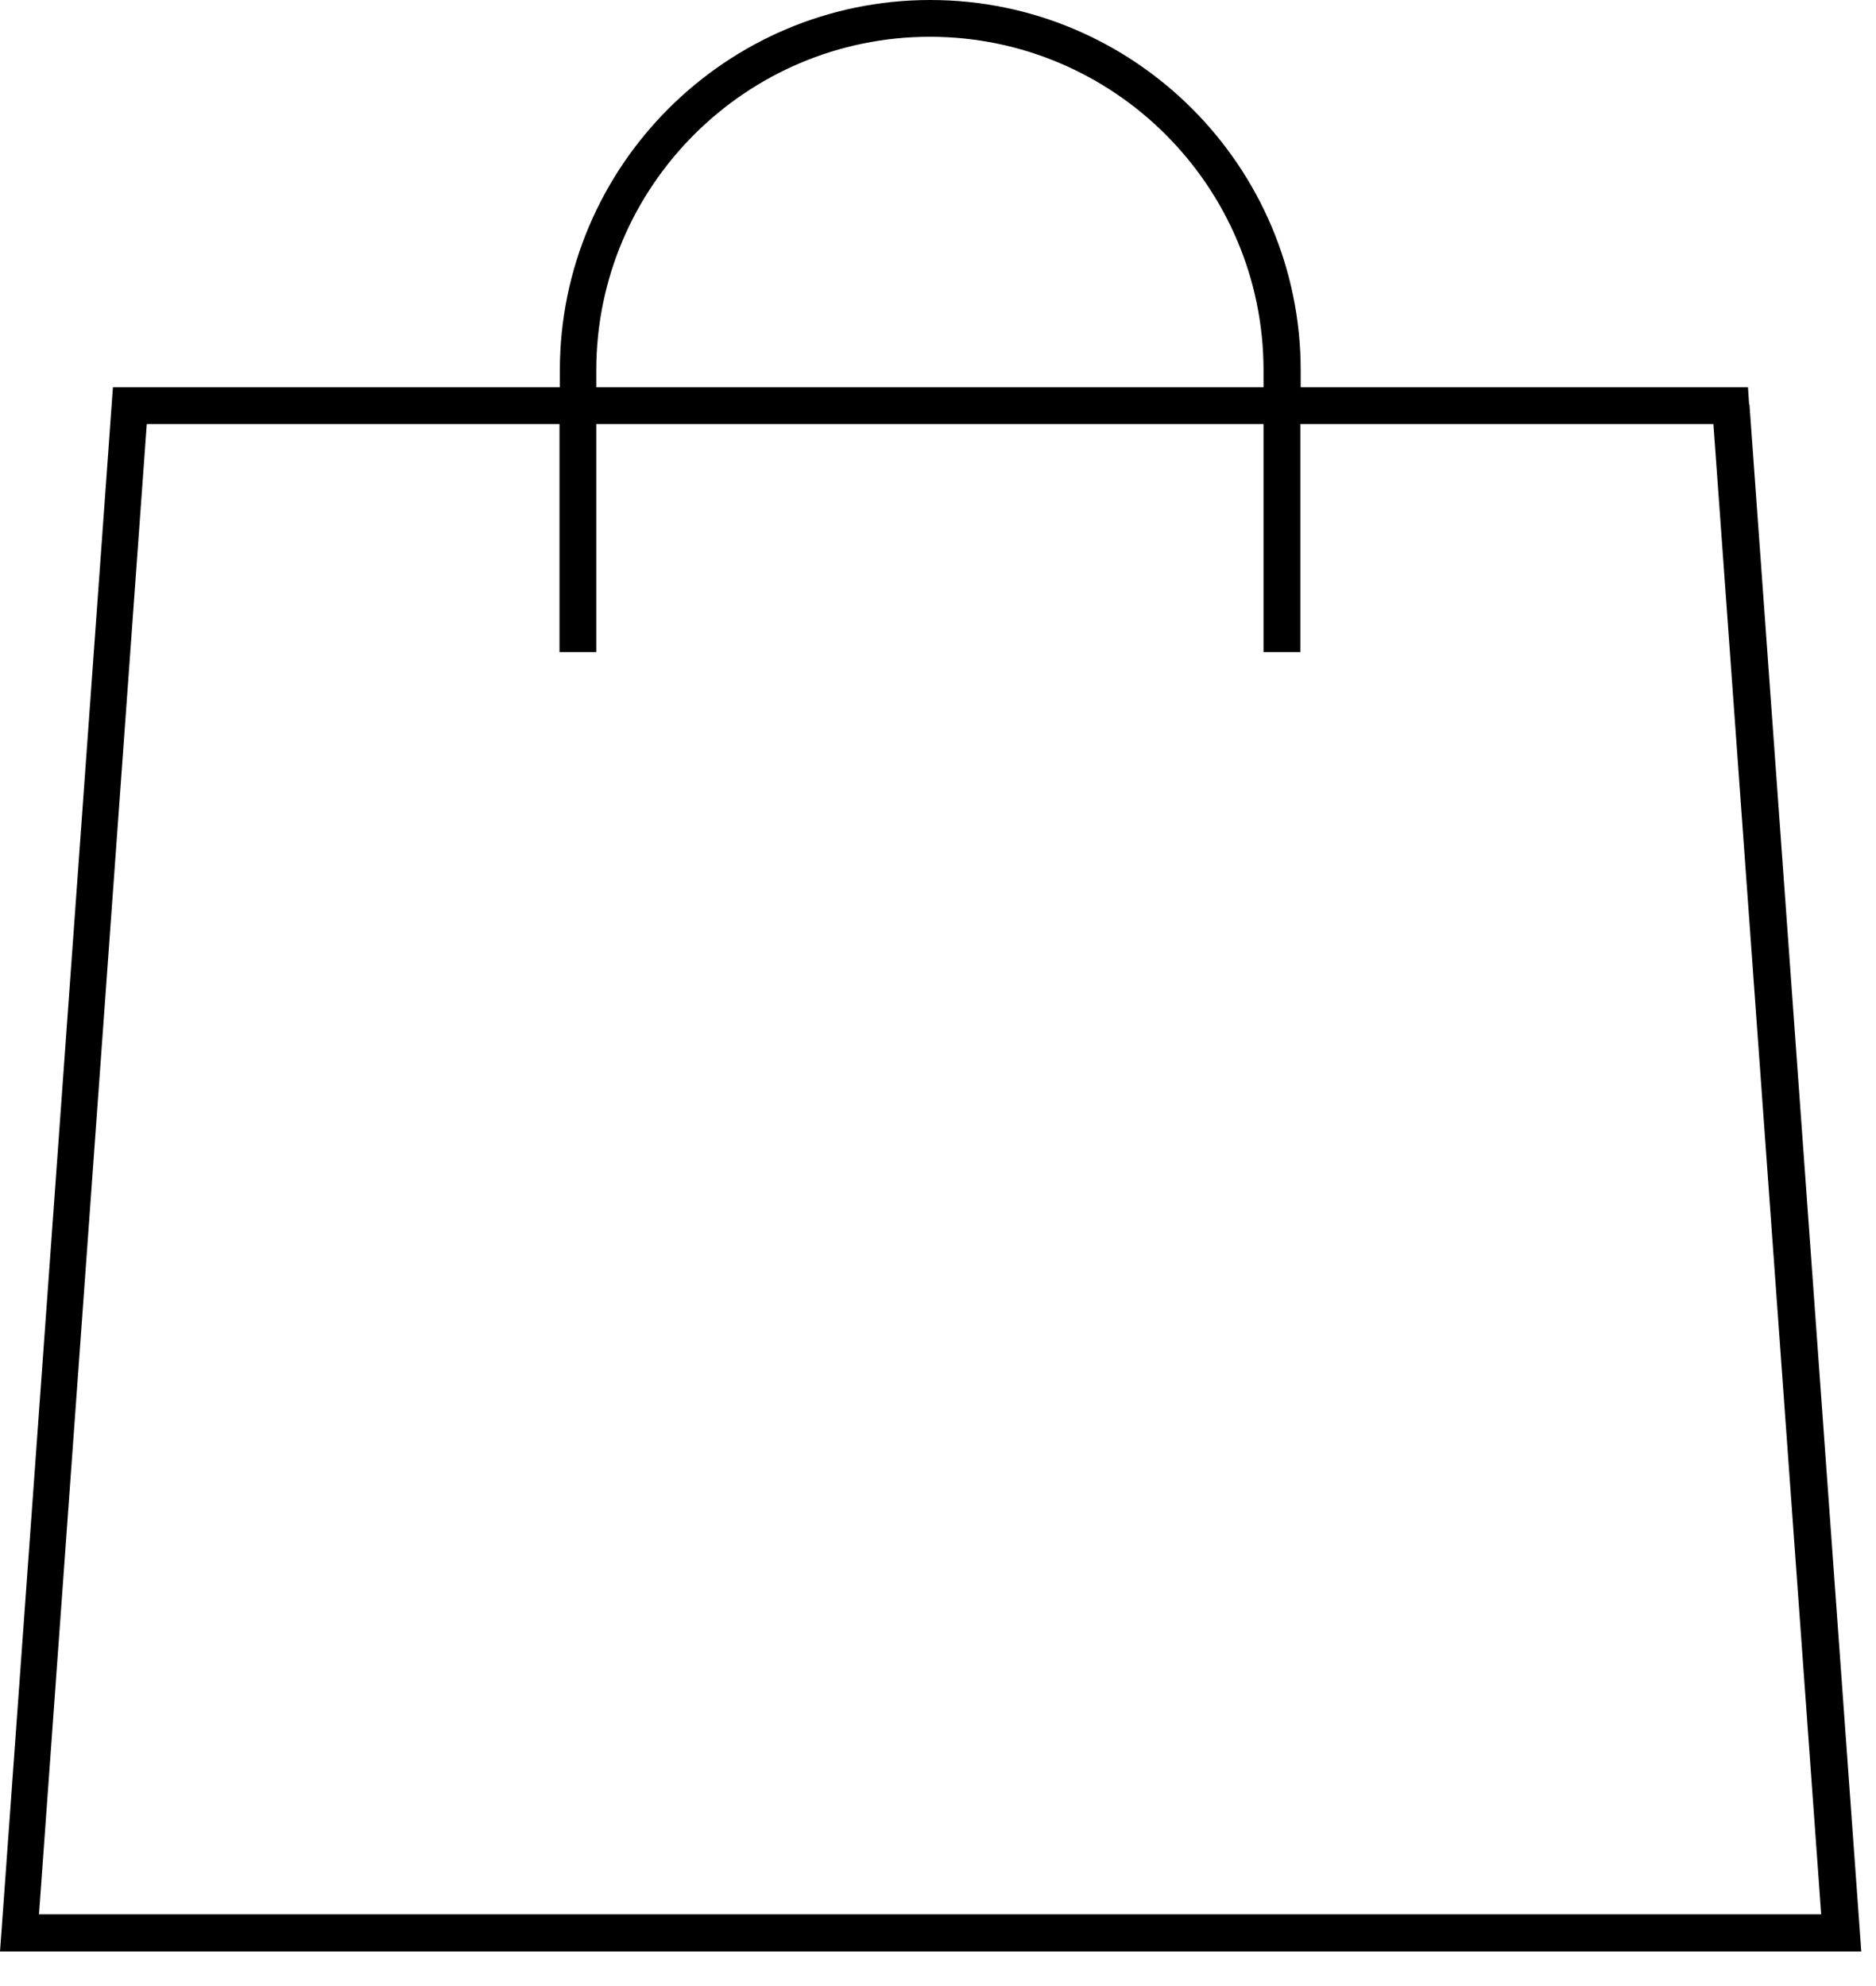
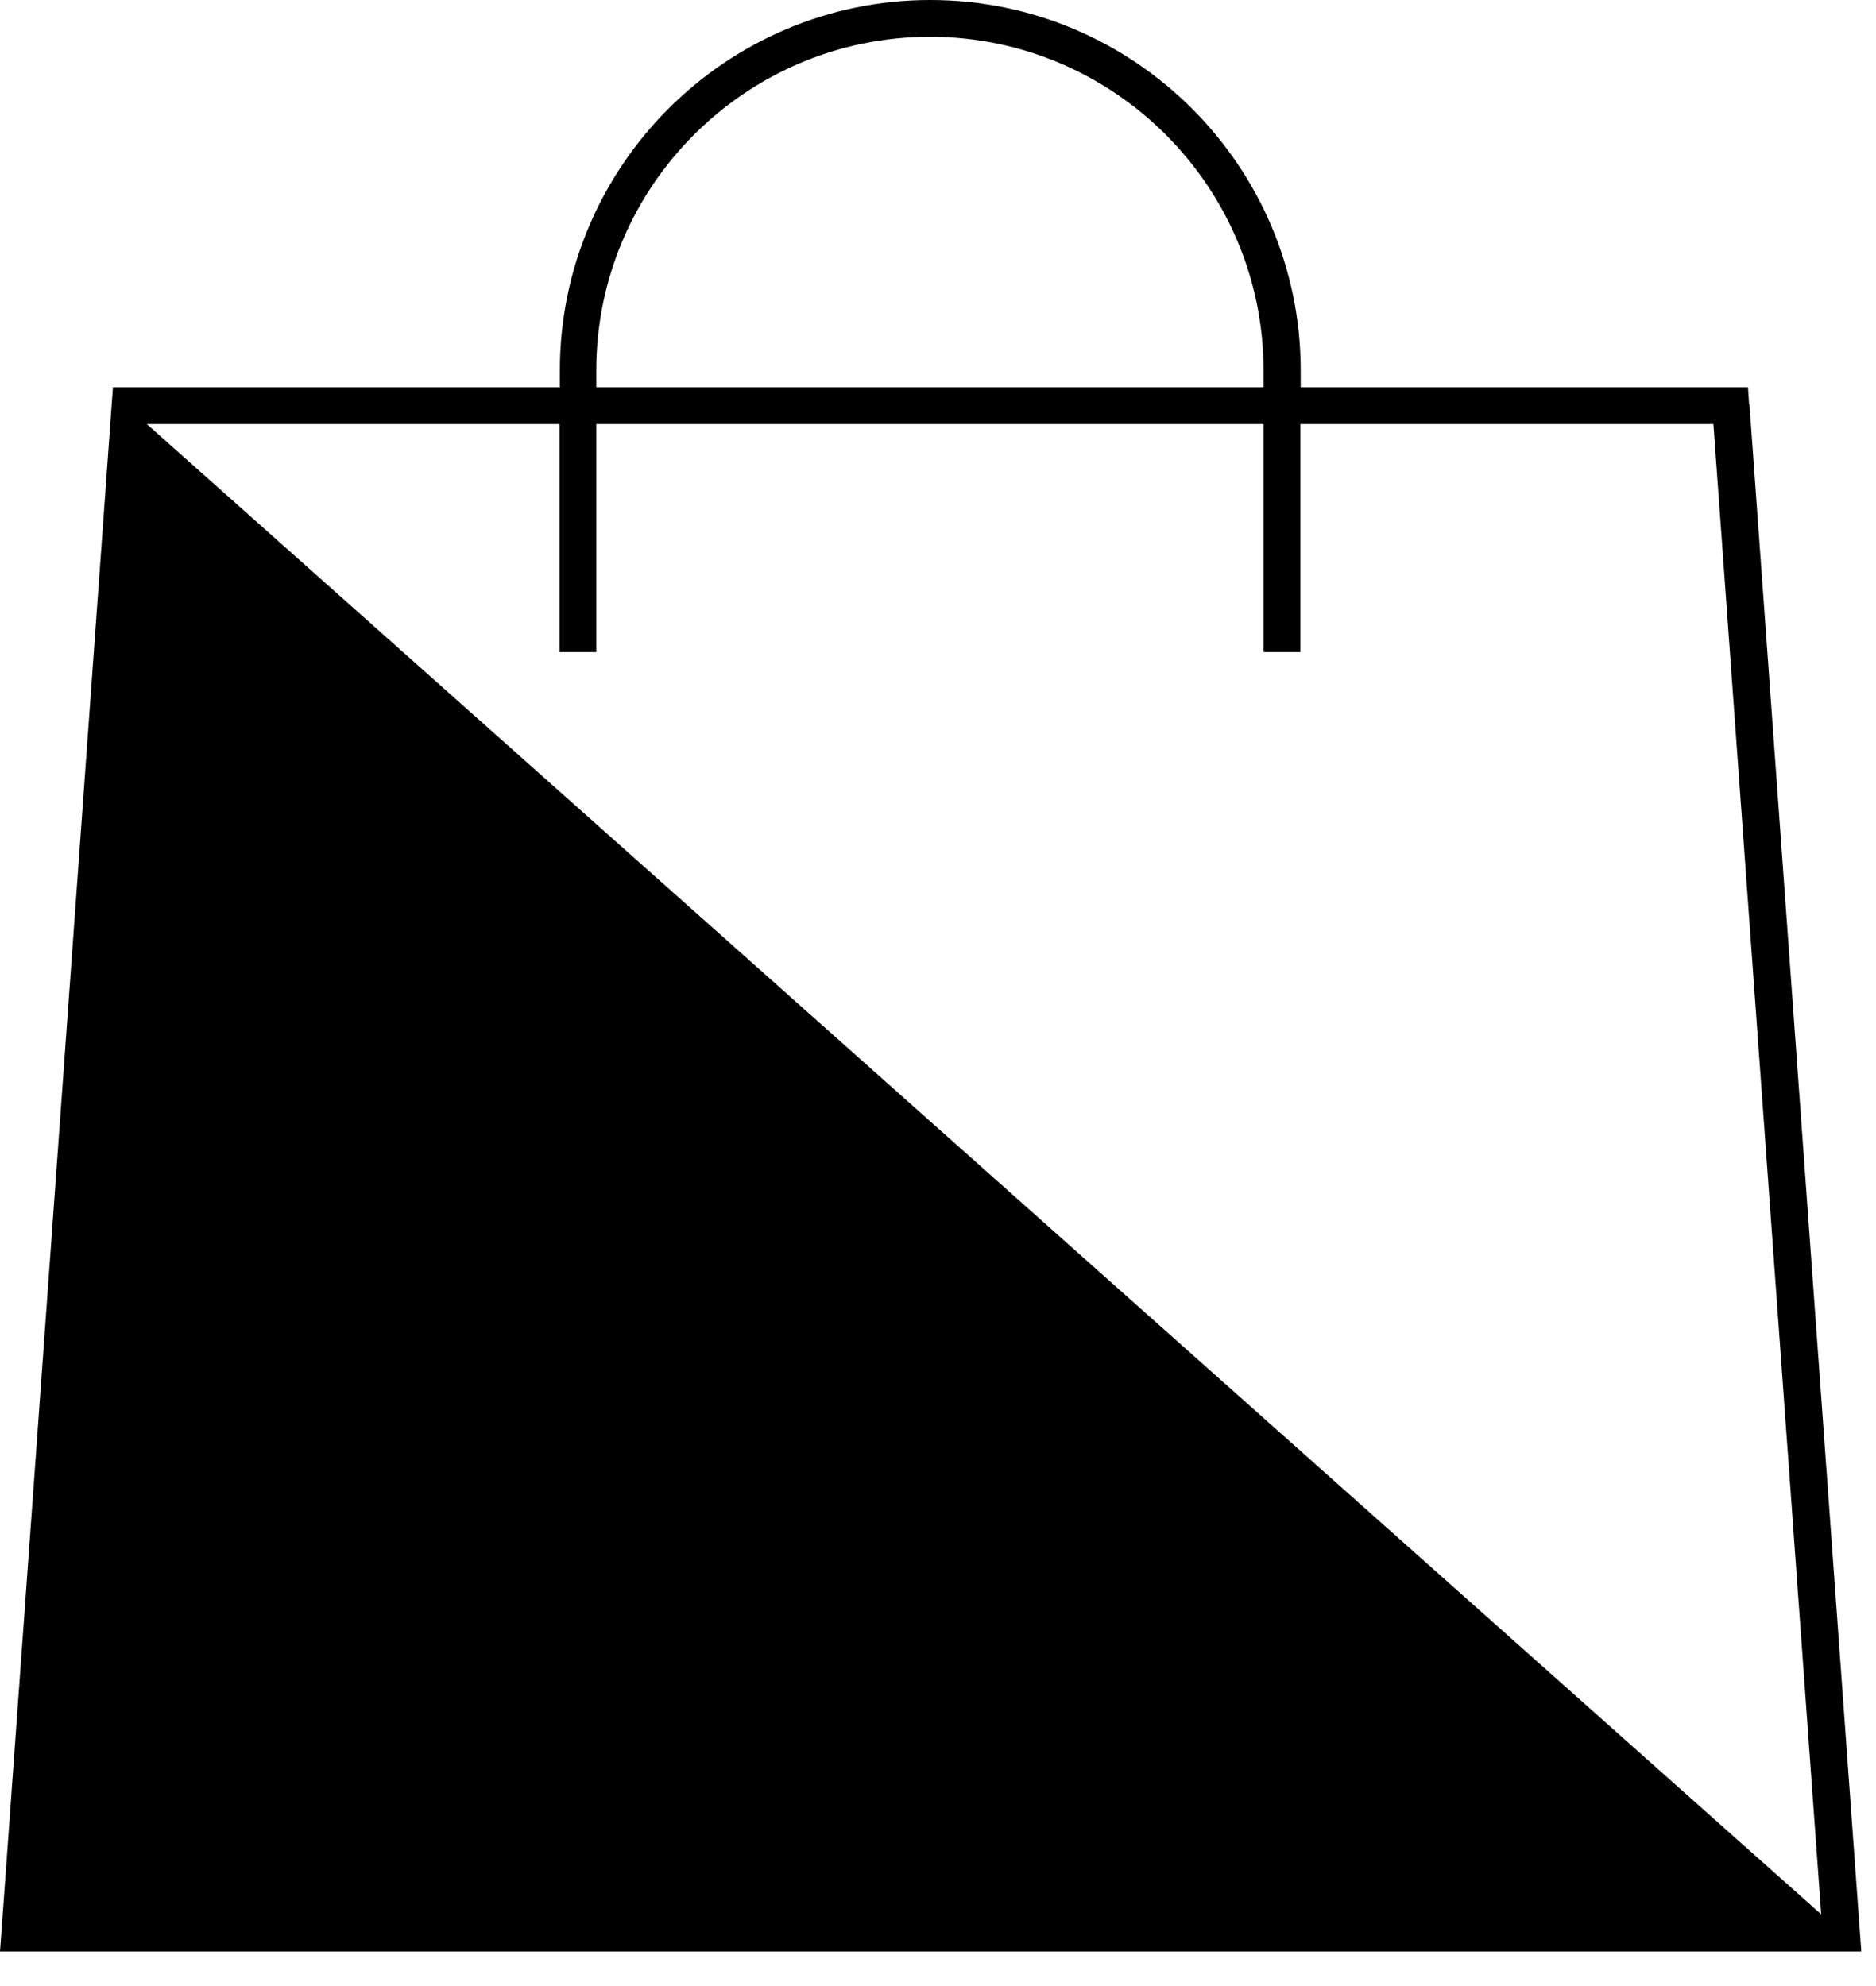
<svg xmlns="http://www.w3.org/2000/svg" width="51" height="54" viewBox="0 0 51 54" fill="none">
-   <path d="M47.55 10.99L47.52 10.53H35.36V10.07C35.36 4.52 30.84 0 25.29 0C19.74 0 15.22 4.52 15.22 10.07V10.53H3.07L0.04 52.52L0 53.06H50.6L47.56 11L47.55 10.99ZM16.21 10.07C16.21 5.07 20.28 1 25.28 1C30.28 1 34.35 5.07 34.35 10.07V10.53H16.21V10.07ZM3.99 11.53H15.21V17.73H16.21V11.53H34.35V17.73H35.35V11.53H46.58L49.51 52.05H1.06L3.99 11.53Z" fill="black" />
+   <path d="M47.55 10.99L47.52 10.53H35.36V10.07C35.36 4.52 30.84 0 25.29 0C19.74 0 15.22 4.52 15.22 10.07V10.53H3.07L0.04 52.52L0 53.06H50.6L47.56 11L47.55 10.99ZM16.21 10.07C16.21 5.07 20.28 1 25.28 1C30.28 1 34.35 5.07 34.35 10.07V10.53H16.21V10.07ZM3.99 11.53H15.21V17.73H16.21V11.53H34.35V17.73H35.35V11.53H46.58L49.51 52.05L3.99 11.53Z" fill="black" />
</svg>